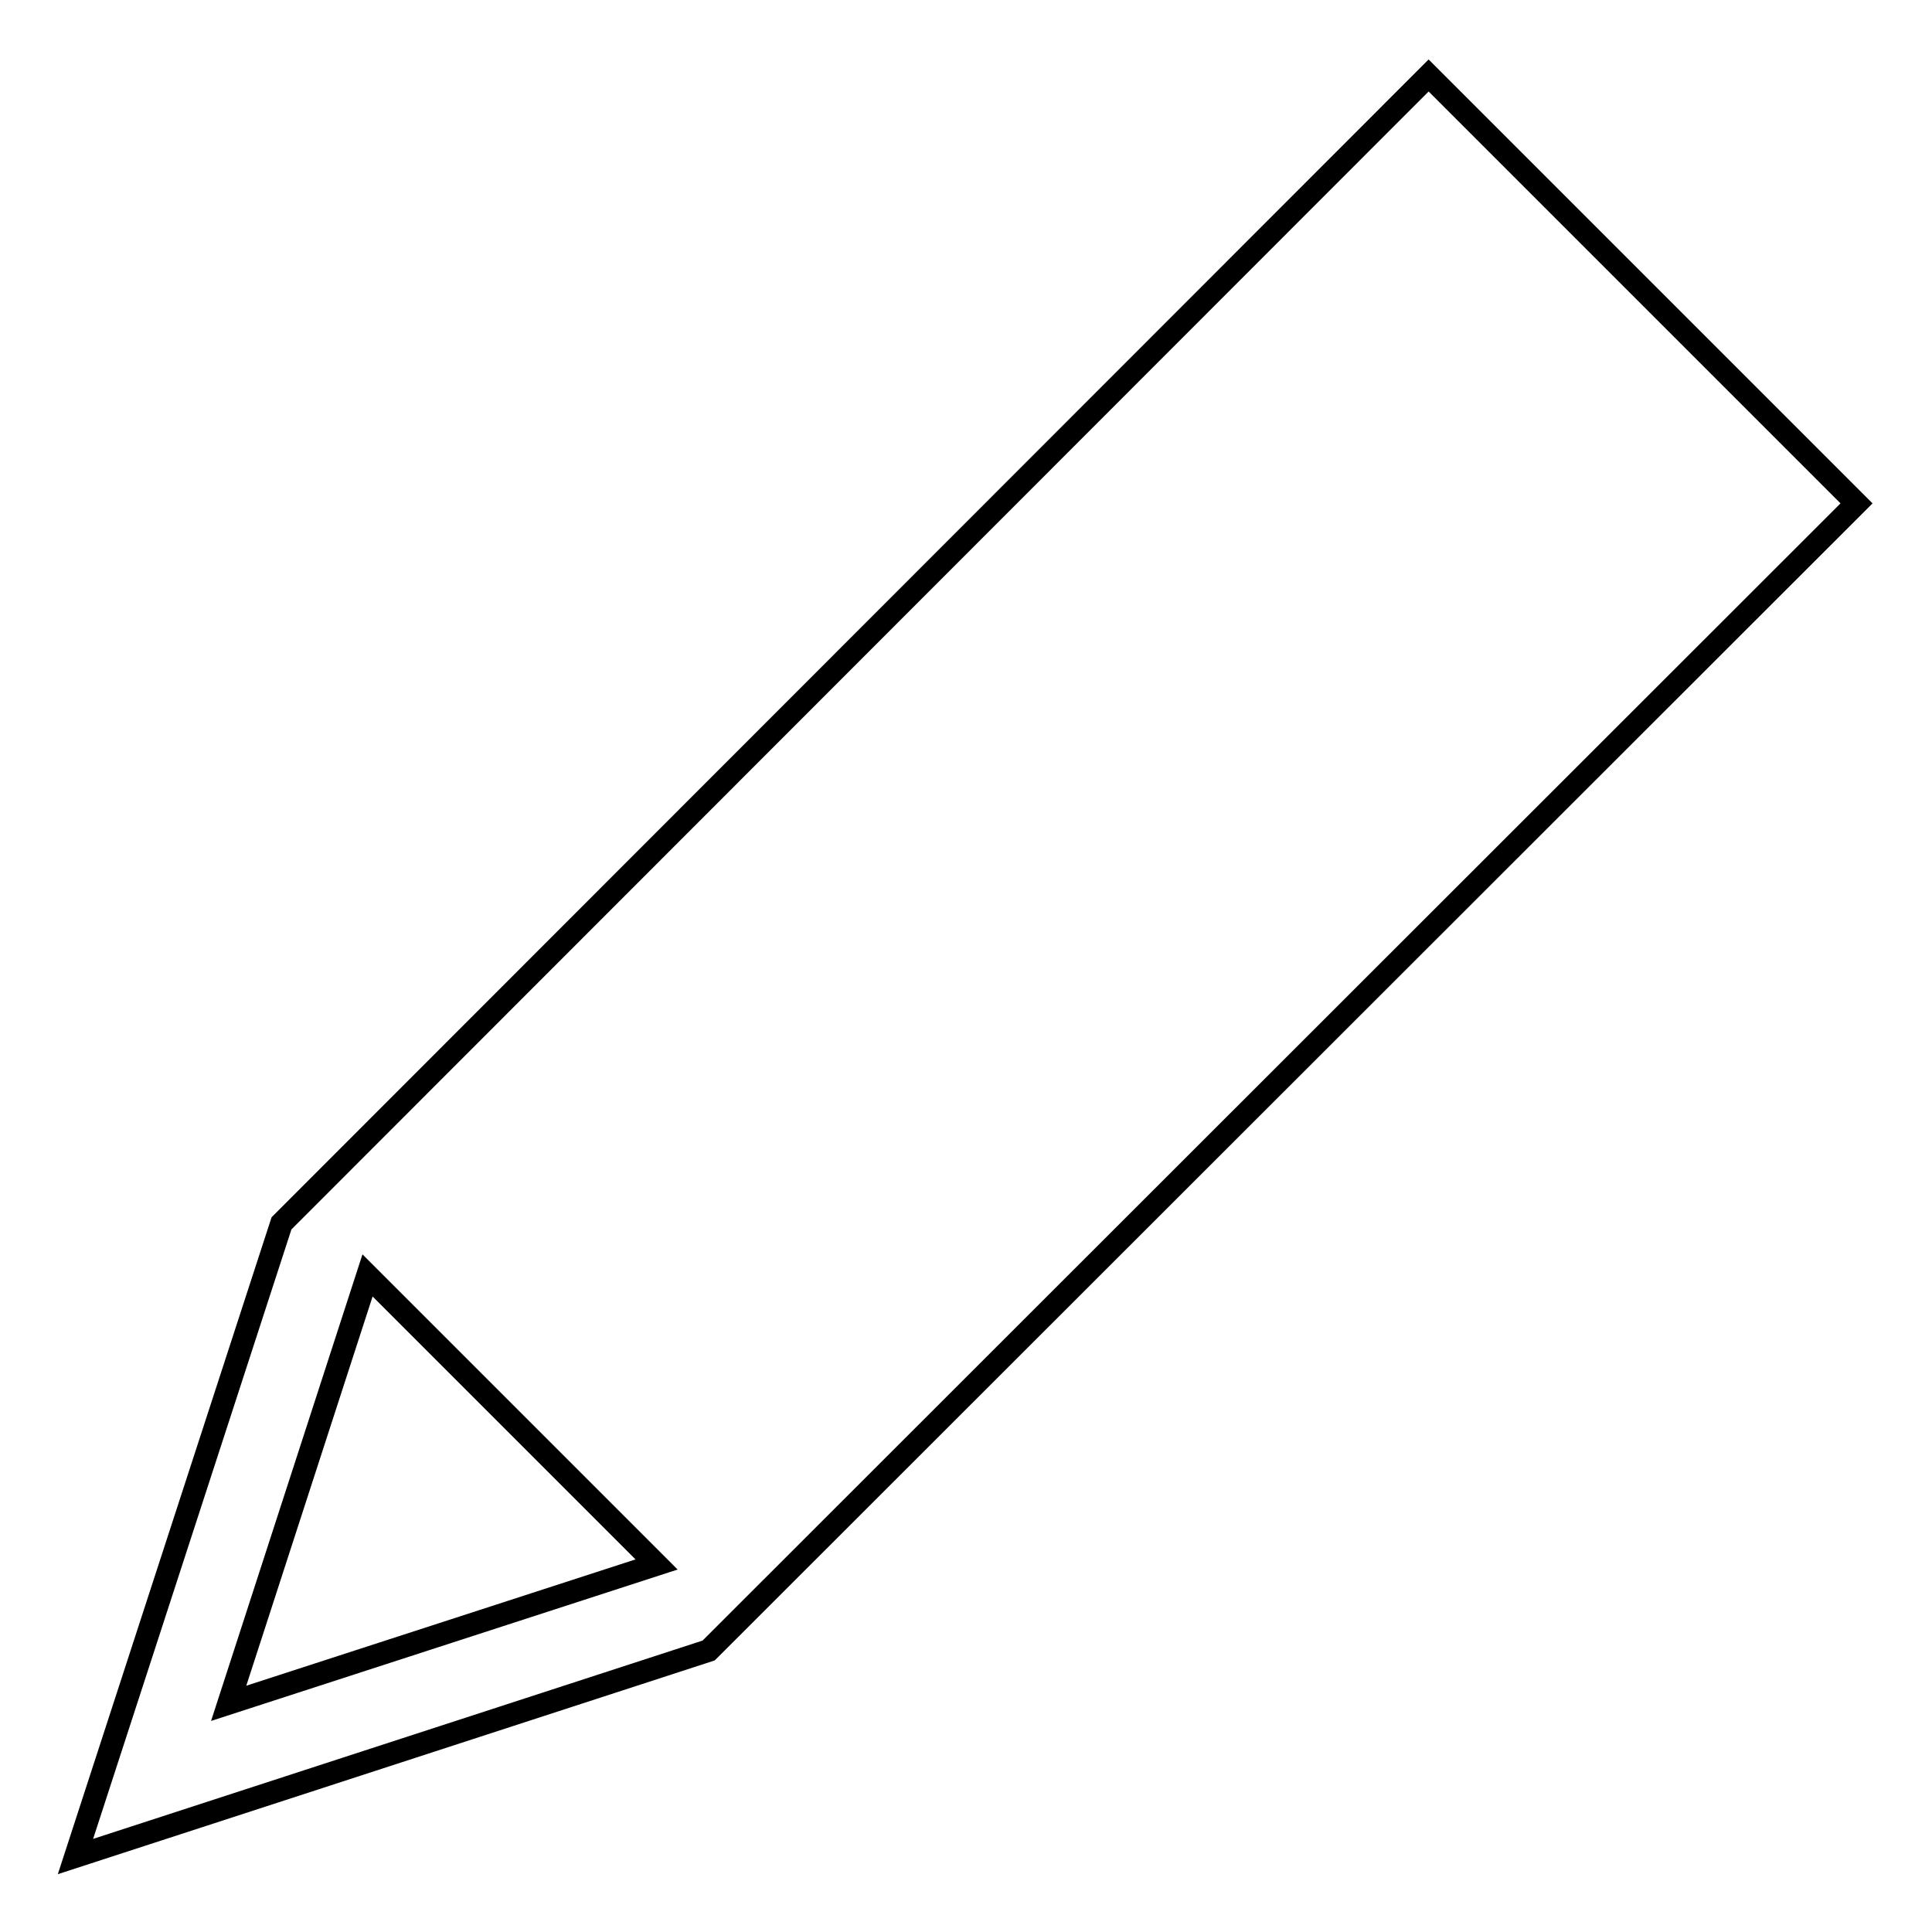
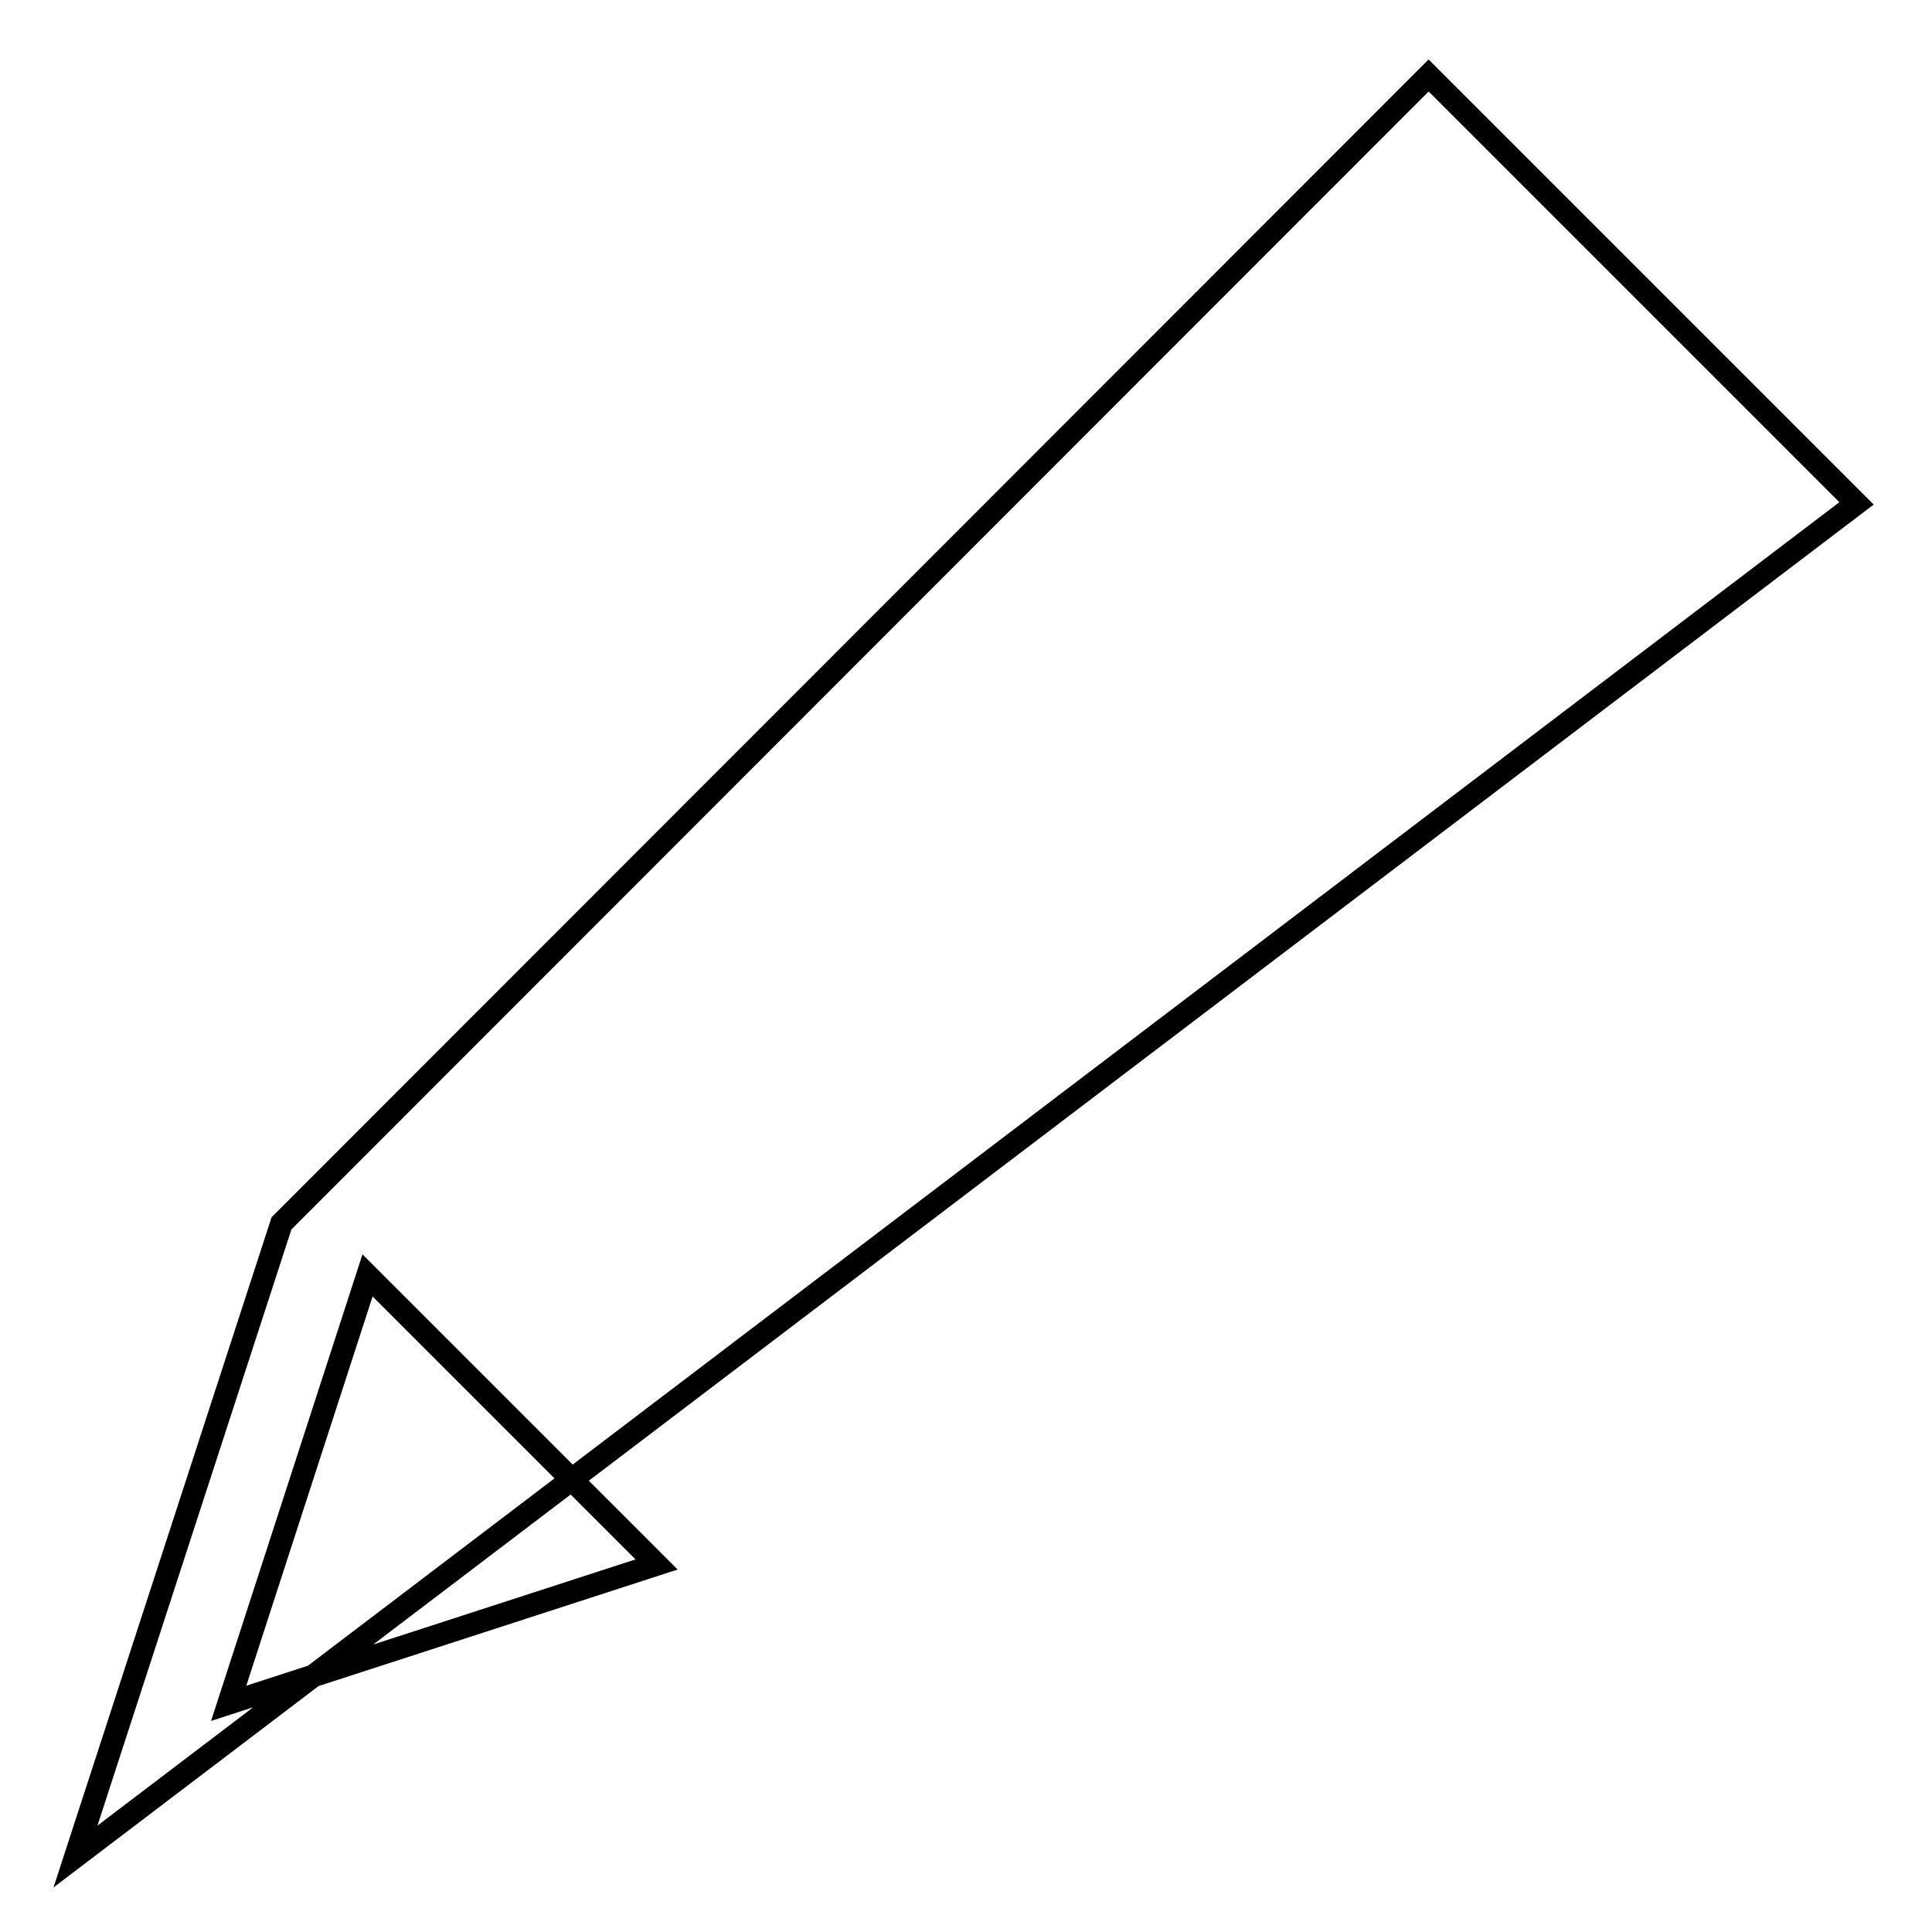
<svg xmlns="http://www.w3.org/2000/svg" version="1.1" x="0px" y="0px" viewBox="0 0 256 256" enable-background="new 0 0 256 256" xml:space="preserve">
  <g>
    <g>
-       <path stroke-width="3" fill-opacity="0" stroke="#000000" d="M246,66.7L189.3,10l-152,152.1h0v0l0,0l0,0L10,246l83.9-27.3l0,0l0,0l0,0L246,66.7z M30.3,225.7l18.4-56.7l38.3,38.3L30.3,225.7z" />
+       <path stroke-width="3" fill-opacity="0" stroke="#000000" d="M246,66.7L189.3,10l-152,152.1h0v0l0,0l0,0L10,246l0,0l0,0l0,0L246,66.7z M30.3,225.7l18.4-56.7l38.3,38.3L30.3,225.7z" />
    </g>
  </g>
</svg>